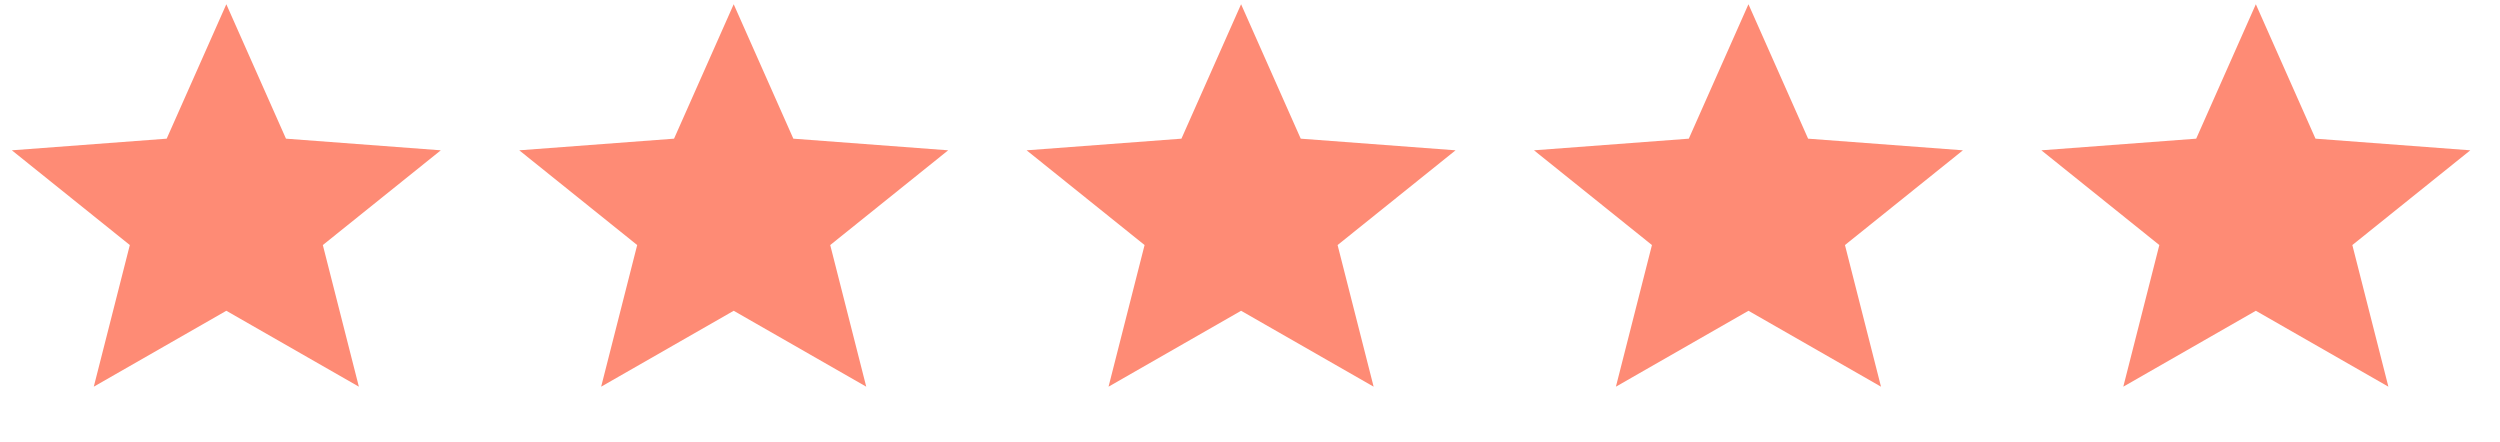
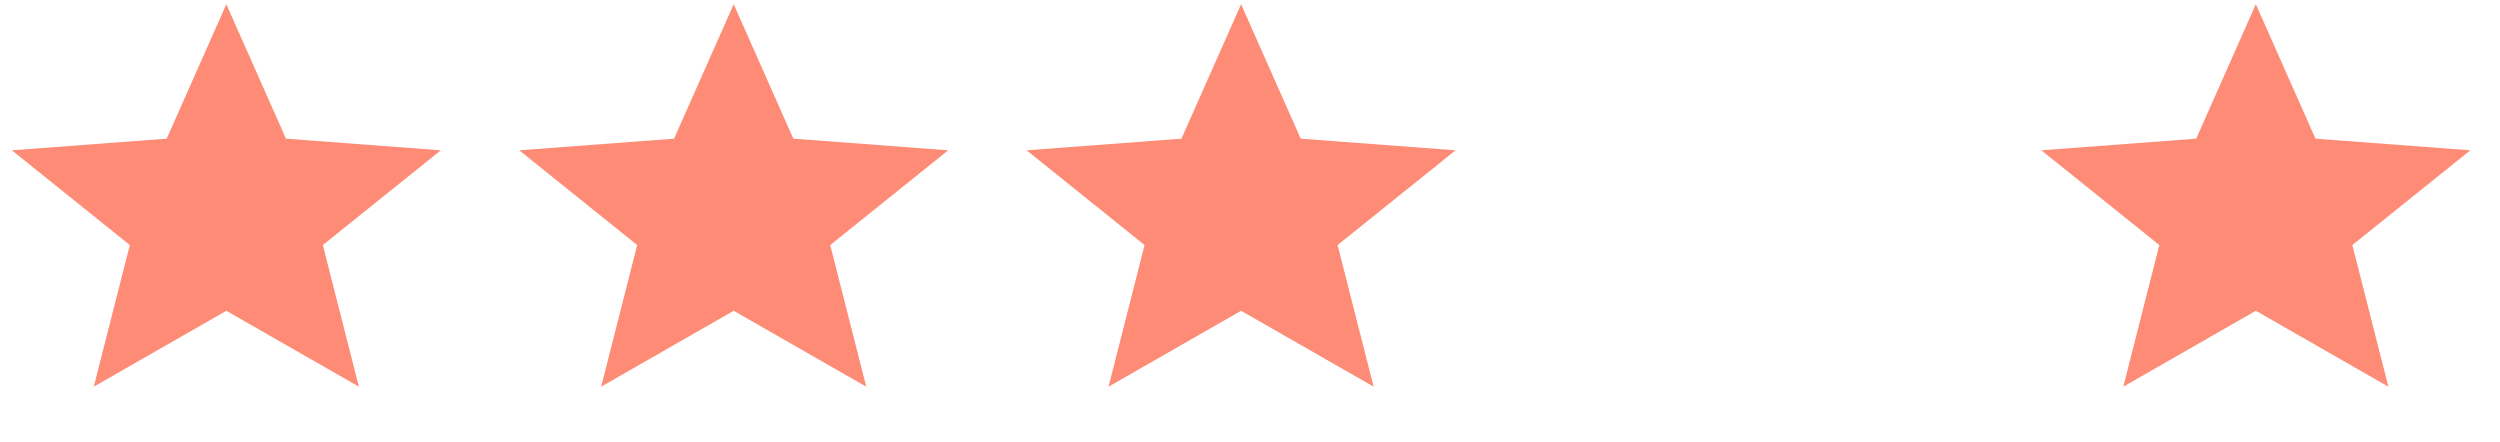
<svg xmlns="http://www.w3.org/2000/svg" width="113" height="20" viewBox="0 0 113 20" fill="none">
  <path d="M10.23 0.192L12.926 6.268L19.924 6.794L14.592 11.076L16.221 17.478L10.23 14.047L4.239 17.478L5.868 11.076L0.536 6.794L7.534 6.268L10.23 0.192Z" fill="#FE8B75" />
  <path d="M33.163 0.192L35.859 6.268L42.857 6.794L37.526 11.076L39.154 17.478L33.163 14.047L27.172 17.478L28.801 11.076L23.47 6.794L30.467 6.268L33.163 0.192Z" fill="#FE8B75" />
  <path d="M56.097 0.192L58.793 6.268L65.791 6.794L60.459 11.076L62.088 17.478L56.097 14.047L50.106 17.478L51.735 11.076L46.403 6.794L53.401 6.268L56.097 0.192Z" fill="#FE8B75" />
-   <path d="M79.03 0.192L81.726 6.268L88.724 6.794L83.392 11.076L85.021 17.478L79.03 14.047L73.039 17.478L74.668 11.076L69.336 6.794L76.334 6.268L79.03 0.192Z" fill="#FE8B75" />
  <path d="M101.964 0.192L104.66 6.268L111.657 6.794L106.326 11.076L107.955 17.478L101.964 14.047L95.973 17.478L97.602 11.076L92.27 6.794L99.268 6.268L101.964 0.192Z" fill="#FE8B75" />
</svg>